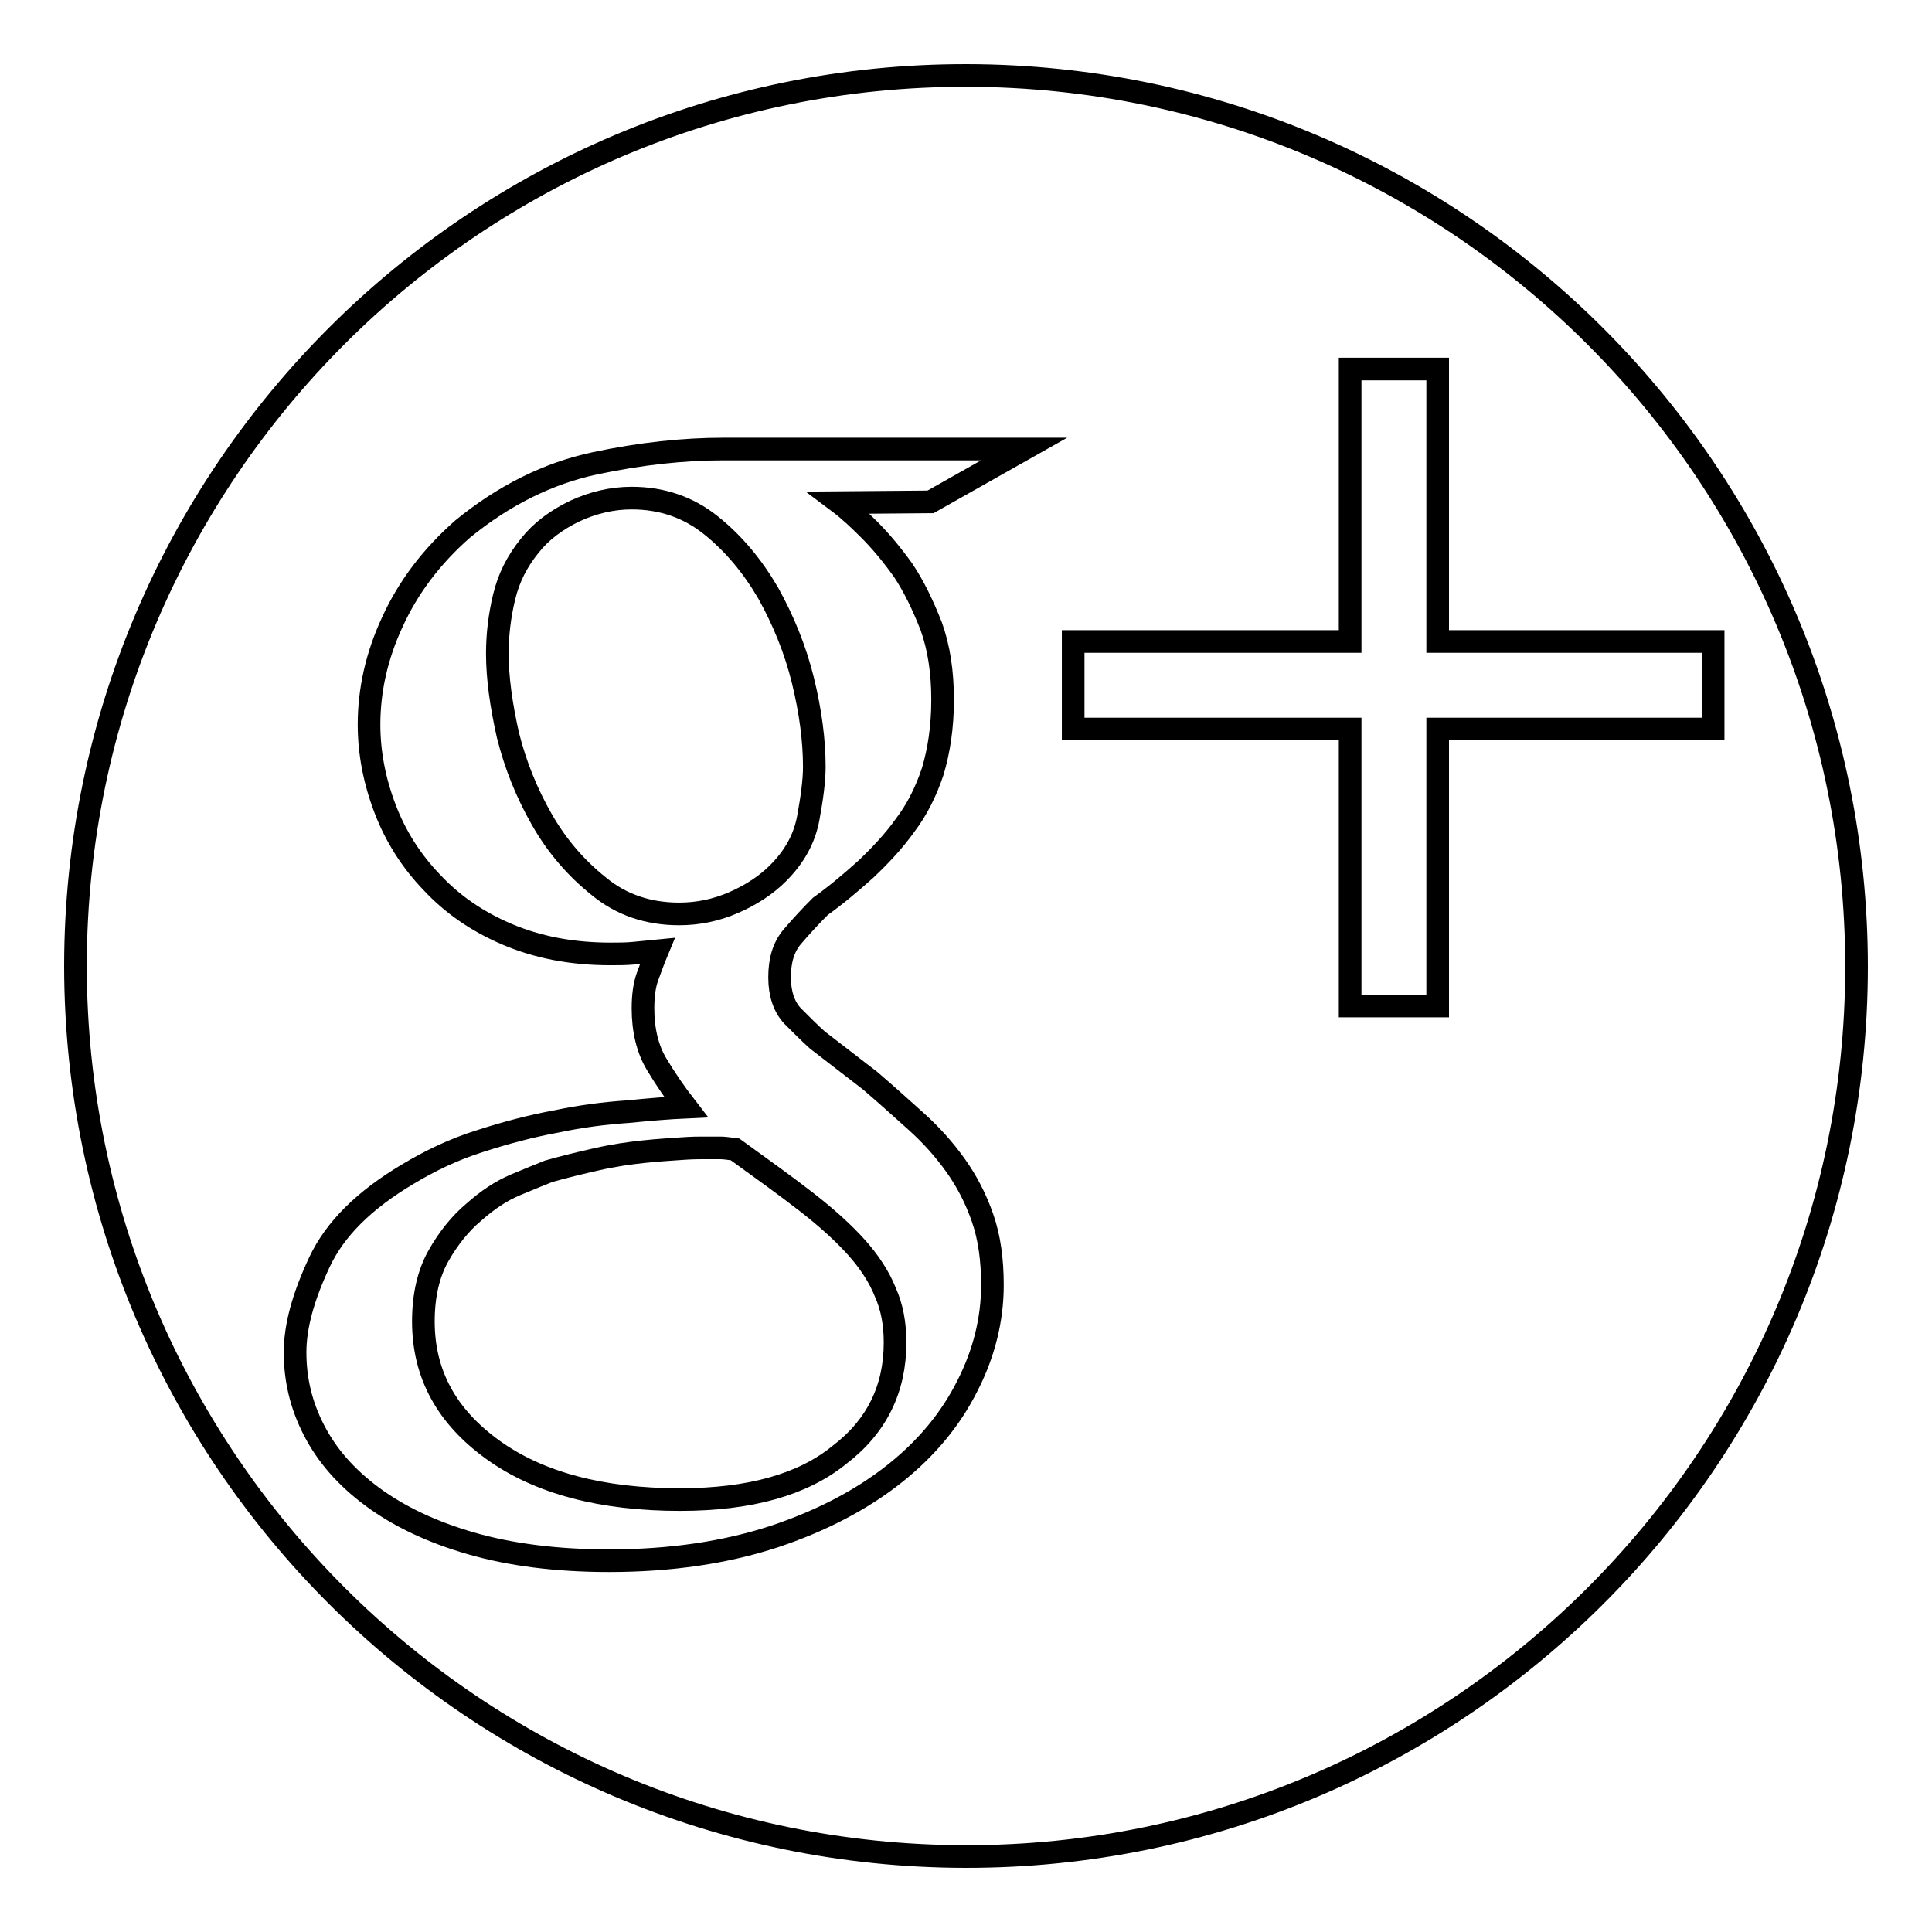
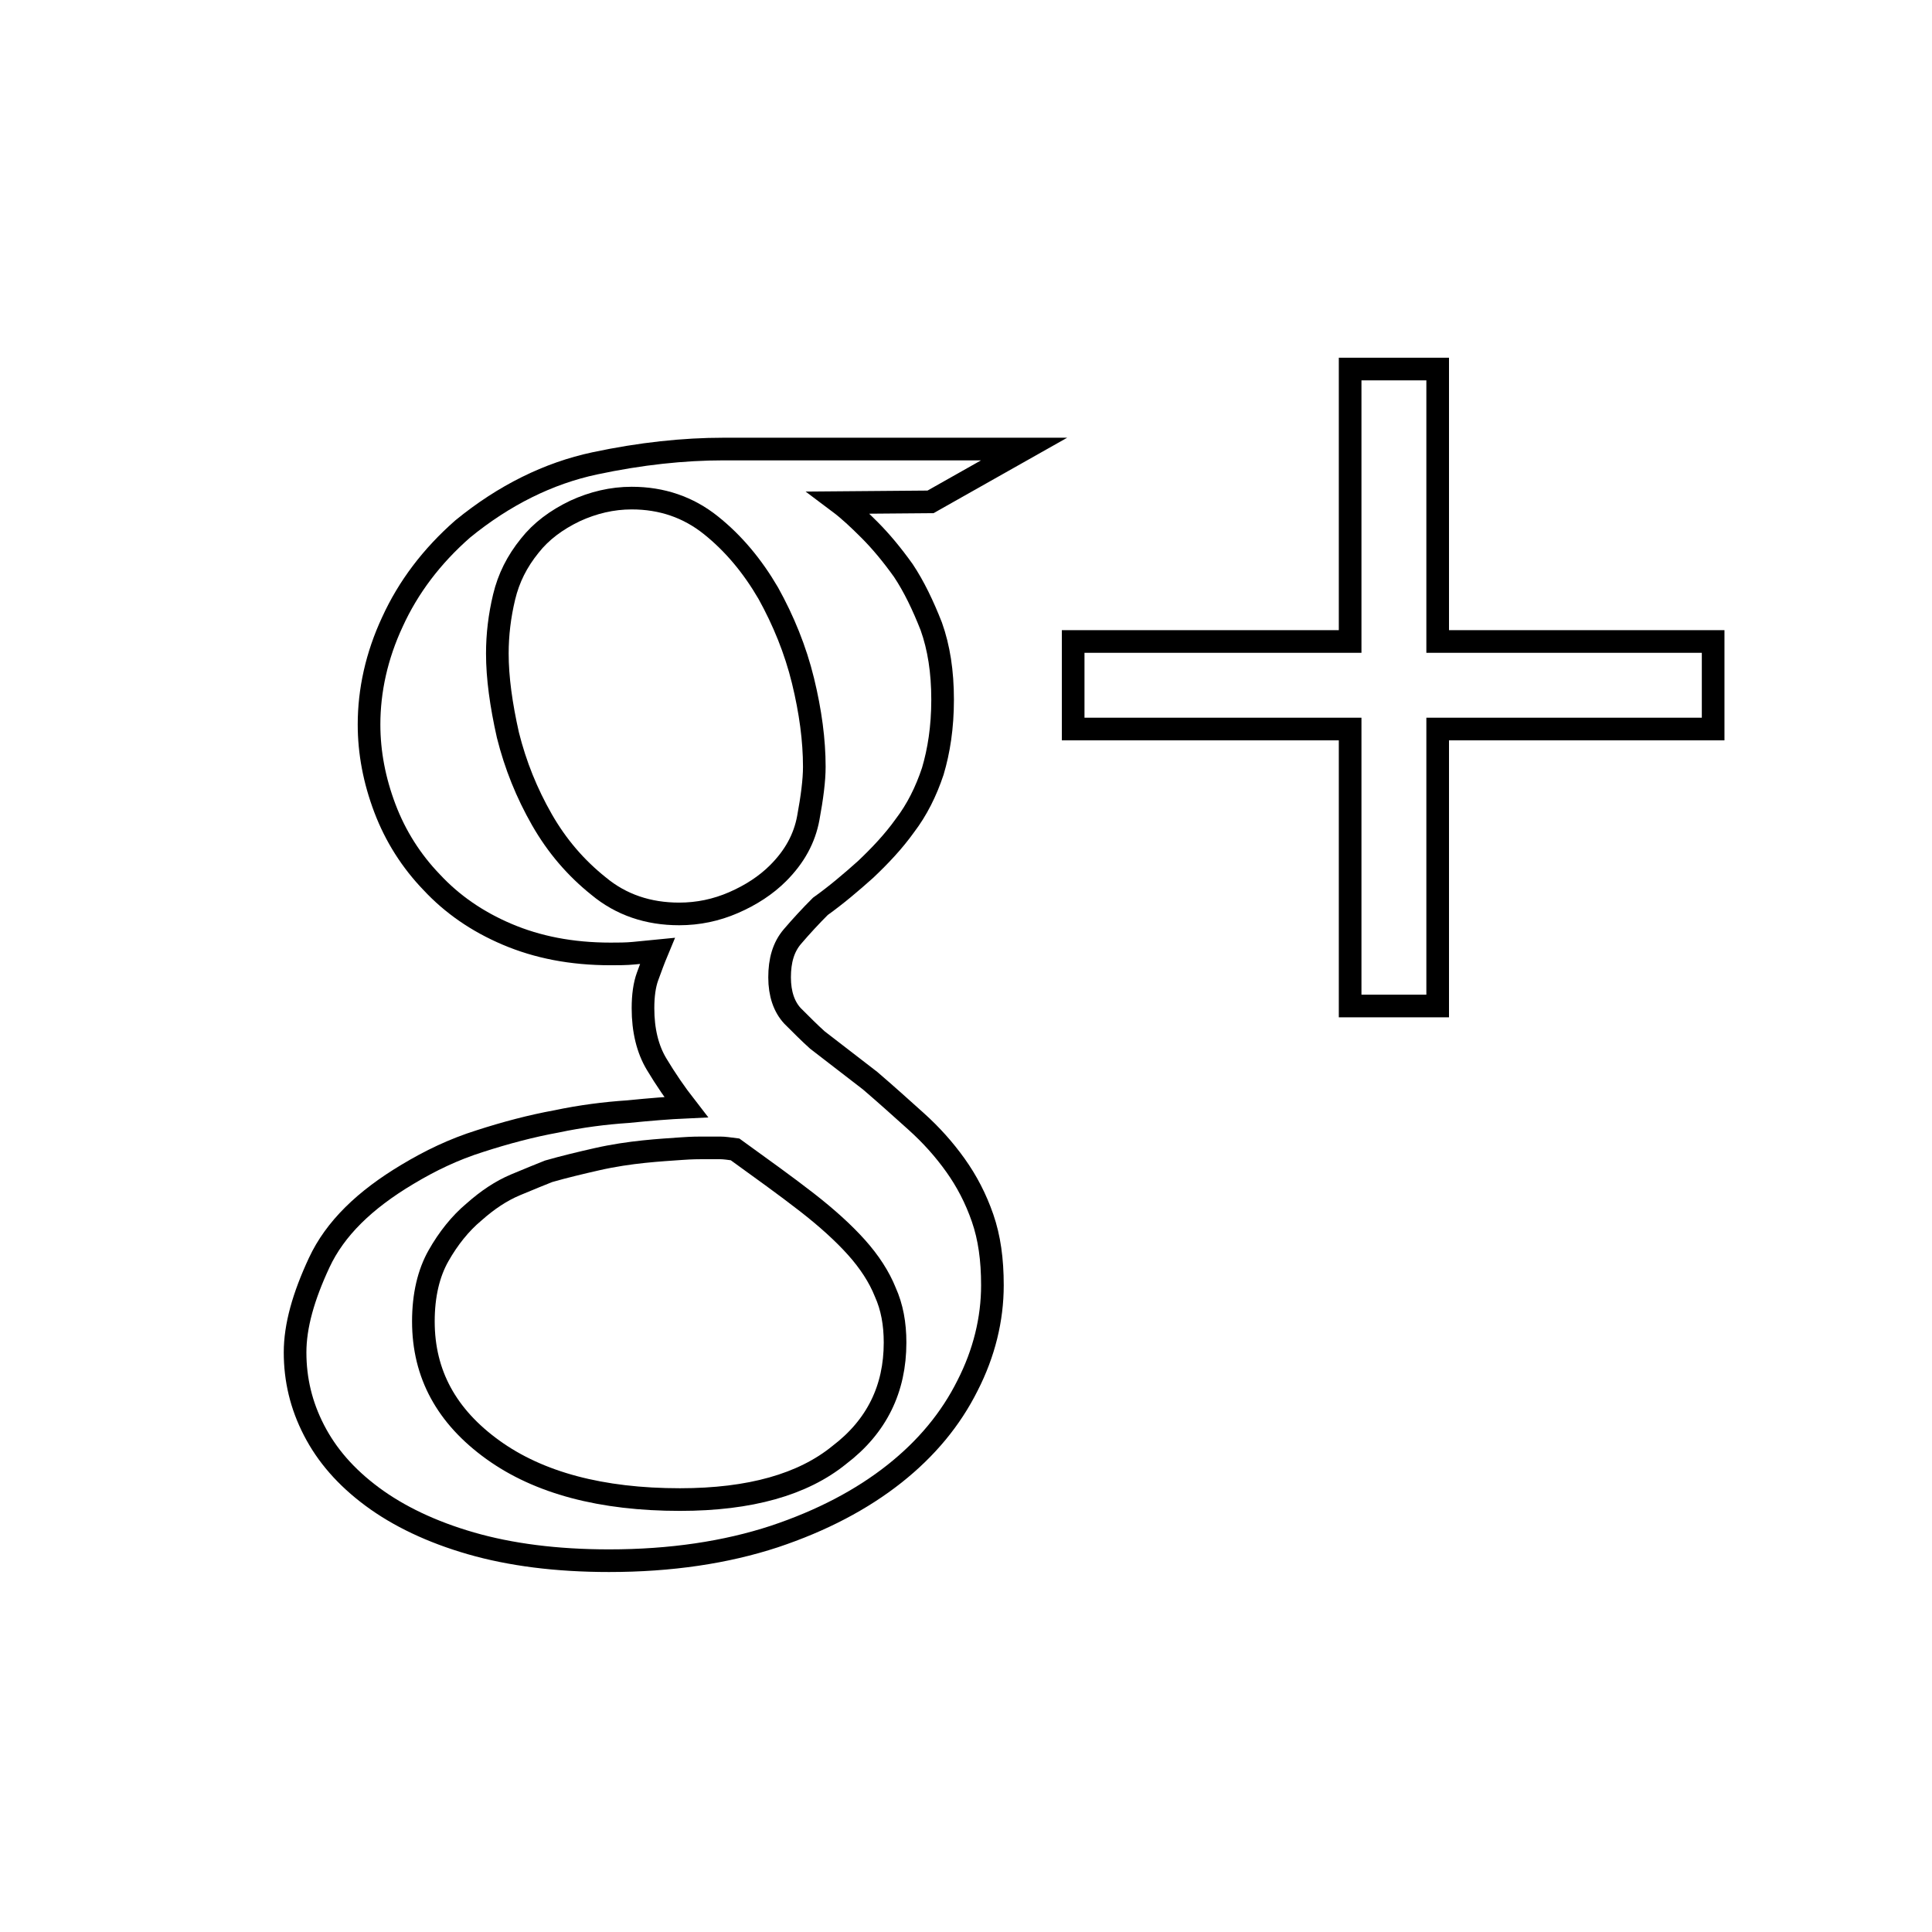
<svg xmlns="http://www.w3.org/2000/svg" version="1.1" x="0px" y="0px" viewBox="0 0 256 256" enable-background="new 0 0 256 256" xml:space="preserve">
  <g>
    <g>
-       <path stroke-width="3" fill-opacity="0" stroke="#000000" d="M10,127.9C10.1,62.7,63,9.9,128.1,10c65.2,0.1,117.9,53,117.9,118.1S193,246.1,127.9,246c-65-0.1-117.8-52.8-117.9-117.9V127.9z" />
      <path stroke-width="3" fill-opacity="0" stroke="#000000" d="M227,96.6h-36.5v36.7h-11.6V96.6h-36.7V85h36.7V48.9h11.6V85H227V96.6z" />
      <path stroke-width="3" fill-opacity="0" stroke="#000000" d="M111.2,66.6c1.2,0.9,2.5,2.1,4,3.6c1.5,1.5,3,3.3,4.5,5.4c1.4,2.1,2.6,4.6,3.7,7.4c1,2.8,1.5,6,1.5,9.7s-0.5,6.8-1.3,9.5c-0.9,2.7-2.1,5.1-3.7,7.2c-1.5,2.1-3.3,4-5.2,5.8c-1.9,1.7-3.9,3.4-6,4.9c-1.3,1.3-2.5,2.6-3.7,4c-1.2,1.4-1.7,3.2-1.7,5.4c0,2.2,0.6,3.9,1.7,5.1c1.2,1.2,2.3,2.3,3.3,3.2l7,5.4c2.1,1.8,4.1,3.6,6.1,5.4c2,1.8,3.7,3.7,5.2,5.8c1.5,2.1,2.7,4.4,3.6,7c0.9,2.6,1.3,5.5,1.3,8.9c0,4.5-1.1,9-3.3,13.3c-2.2,4.4-5.4,8.3-9.7,11.7c-4.3,3.4-9.6,6.2-15.9,8.3c-6.4,2.1-13.7,3.2-21.9,3.2c-7,0-13.1-0.8-18.3-2.3c-5.2-1.5-9.6-3.6-13.1-6.2c-3.5-2.6-6-5.5-7.7-8.8c-1.7-3.3-2.5-6.7-2.5-10.3c0-3.5,1.1-7.4,3.2-11.9c2.1-4.5,6-8.3,11.7-11.7c3-1.8,6.1-3.3,9.6-4.4c3.4-1.1,6.8-2,10.1-2.6c3.3-0.7,6.5-1.1,9.5-1.3c3-0.3,5.5-0.5,7.7-0.6c-1.4-1.8-2.7-3.7-3.9-5.7c-1.2-2-1.8-4.5-1.8-7.4c0-1.7,0.2-3.1,0.6-4.2c0.4-1.1,0.8-2.2,1.3-3.4c-1,0.1-2.1,0.2-3.1,0.3c-1,0.1-2.1,0.1-3.1,0.1c-5.2,0-9.7-0.9-13.7-2.6s-7.3-4-10-6.9c-2.7-2.8-4.8-6.1-6.2-9.8c-1.4-3.7-2.1-7.4-2.1-11.1c0-4.5,1-9.1,3.1-13.6c2.1-4.6,5.2-8.7,9.3-12.3c5.5-4.5,11.4-7.4,17.5-8.7c6.1-1.3,11.8-1.9,17.1-1.9h39.8l-12.4,7L111.2,66.6L111.2,66.6z" />
      <path stroke-width="3" fill-opacity="0" stroke="#000000" d="M118.6,177.9c0-2.5-0.4-4.7-1.3-6.7c-0.8-2-2.1-4-3.8-5.9c-1.7-1.9-3.9-3.9-6.6-6c-2.7-2.1-5.9-4.4-9.5-7c-0.8-0.1-1.4-0.2-2-0.2h-2.4c-0.4,0-1.3,0-2.7,0.1c-1.4,0.1-3.1,0.2-5,0.4c-1.9,0.2-4,0.5-6.2,1c-2.2,0.5-4.3,1-6.4,1.6c-1,0.4-2.5,1-4.4,1.8c-1.9,0.8-3.7,2-5.5,3.6c-1.8,1.5-3.4,3.5-4.7,5.8c-1.3,2.3-2,5.2-2,8.7c0,7,3.1,12.6,9.2,17s14.4,6.6,24.8,6.6c9.3,0,16.3-2,21.1-5.9C116.2,189,118.6,184,118.6,177.9z" />
      <path stroke-width="3" fill-opacity="0" stroke="#000000" d="M90,121.1c2.5,0,4.9-0.5,7.2-1.5s4.3-2.3,5.9-3.9c2.2-2.2,3.5-4.6,4-7.3c0.5-2.7,0.8-5,0.8-6.8c0-3.5-0.5-7.3-1.5-11.4c-1-4.1-2.6-8-4.6-11.6c-2.1-3.6-4.6-6.6-7.6-9c-3-2.4-6.5-3.6-10.5-3.6c-2.6,0-5.1,0.6-7.5,1.7c-2.5,1.2-4.5,2.7-6,4.6c-1.7,2.1-2.8,4.3-3.4,6.8c-0.6,2.5-0.9,5-0.9,7.5c0,3.2,0.5,6.8,1.4,10.8c1,4,2.5,7.7,4.5,11.2s4.5,6.4,7.5,8.8C82.3,119.9,85.9,121.1,90,121.1z" />
    </g>
  </g>
</svg>